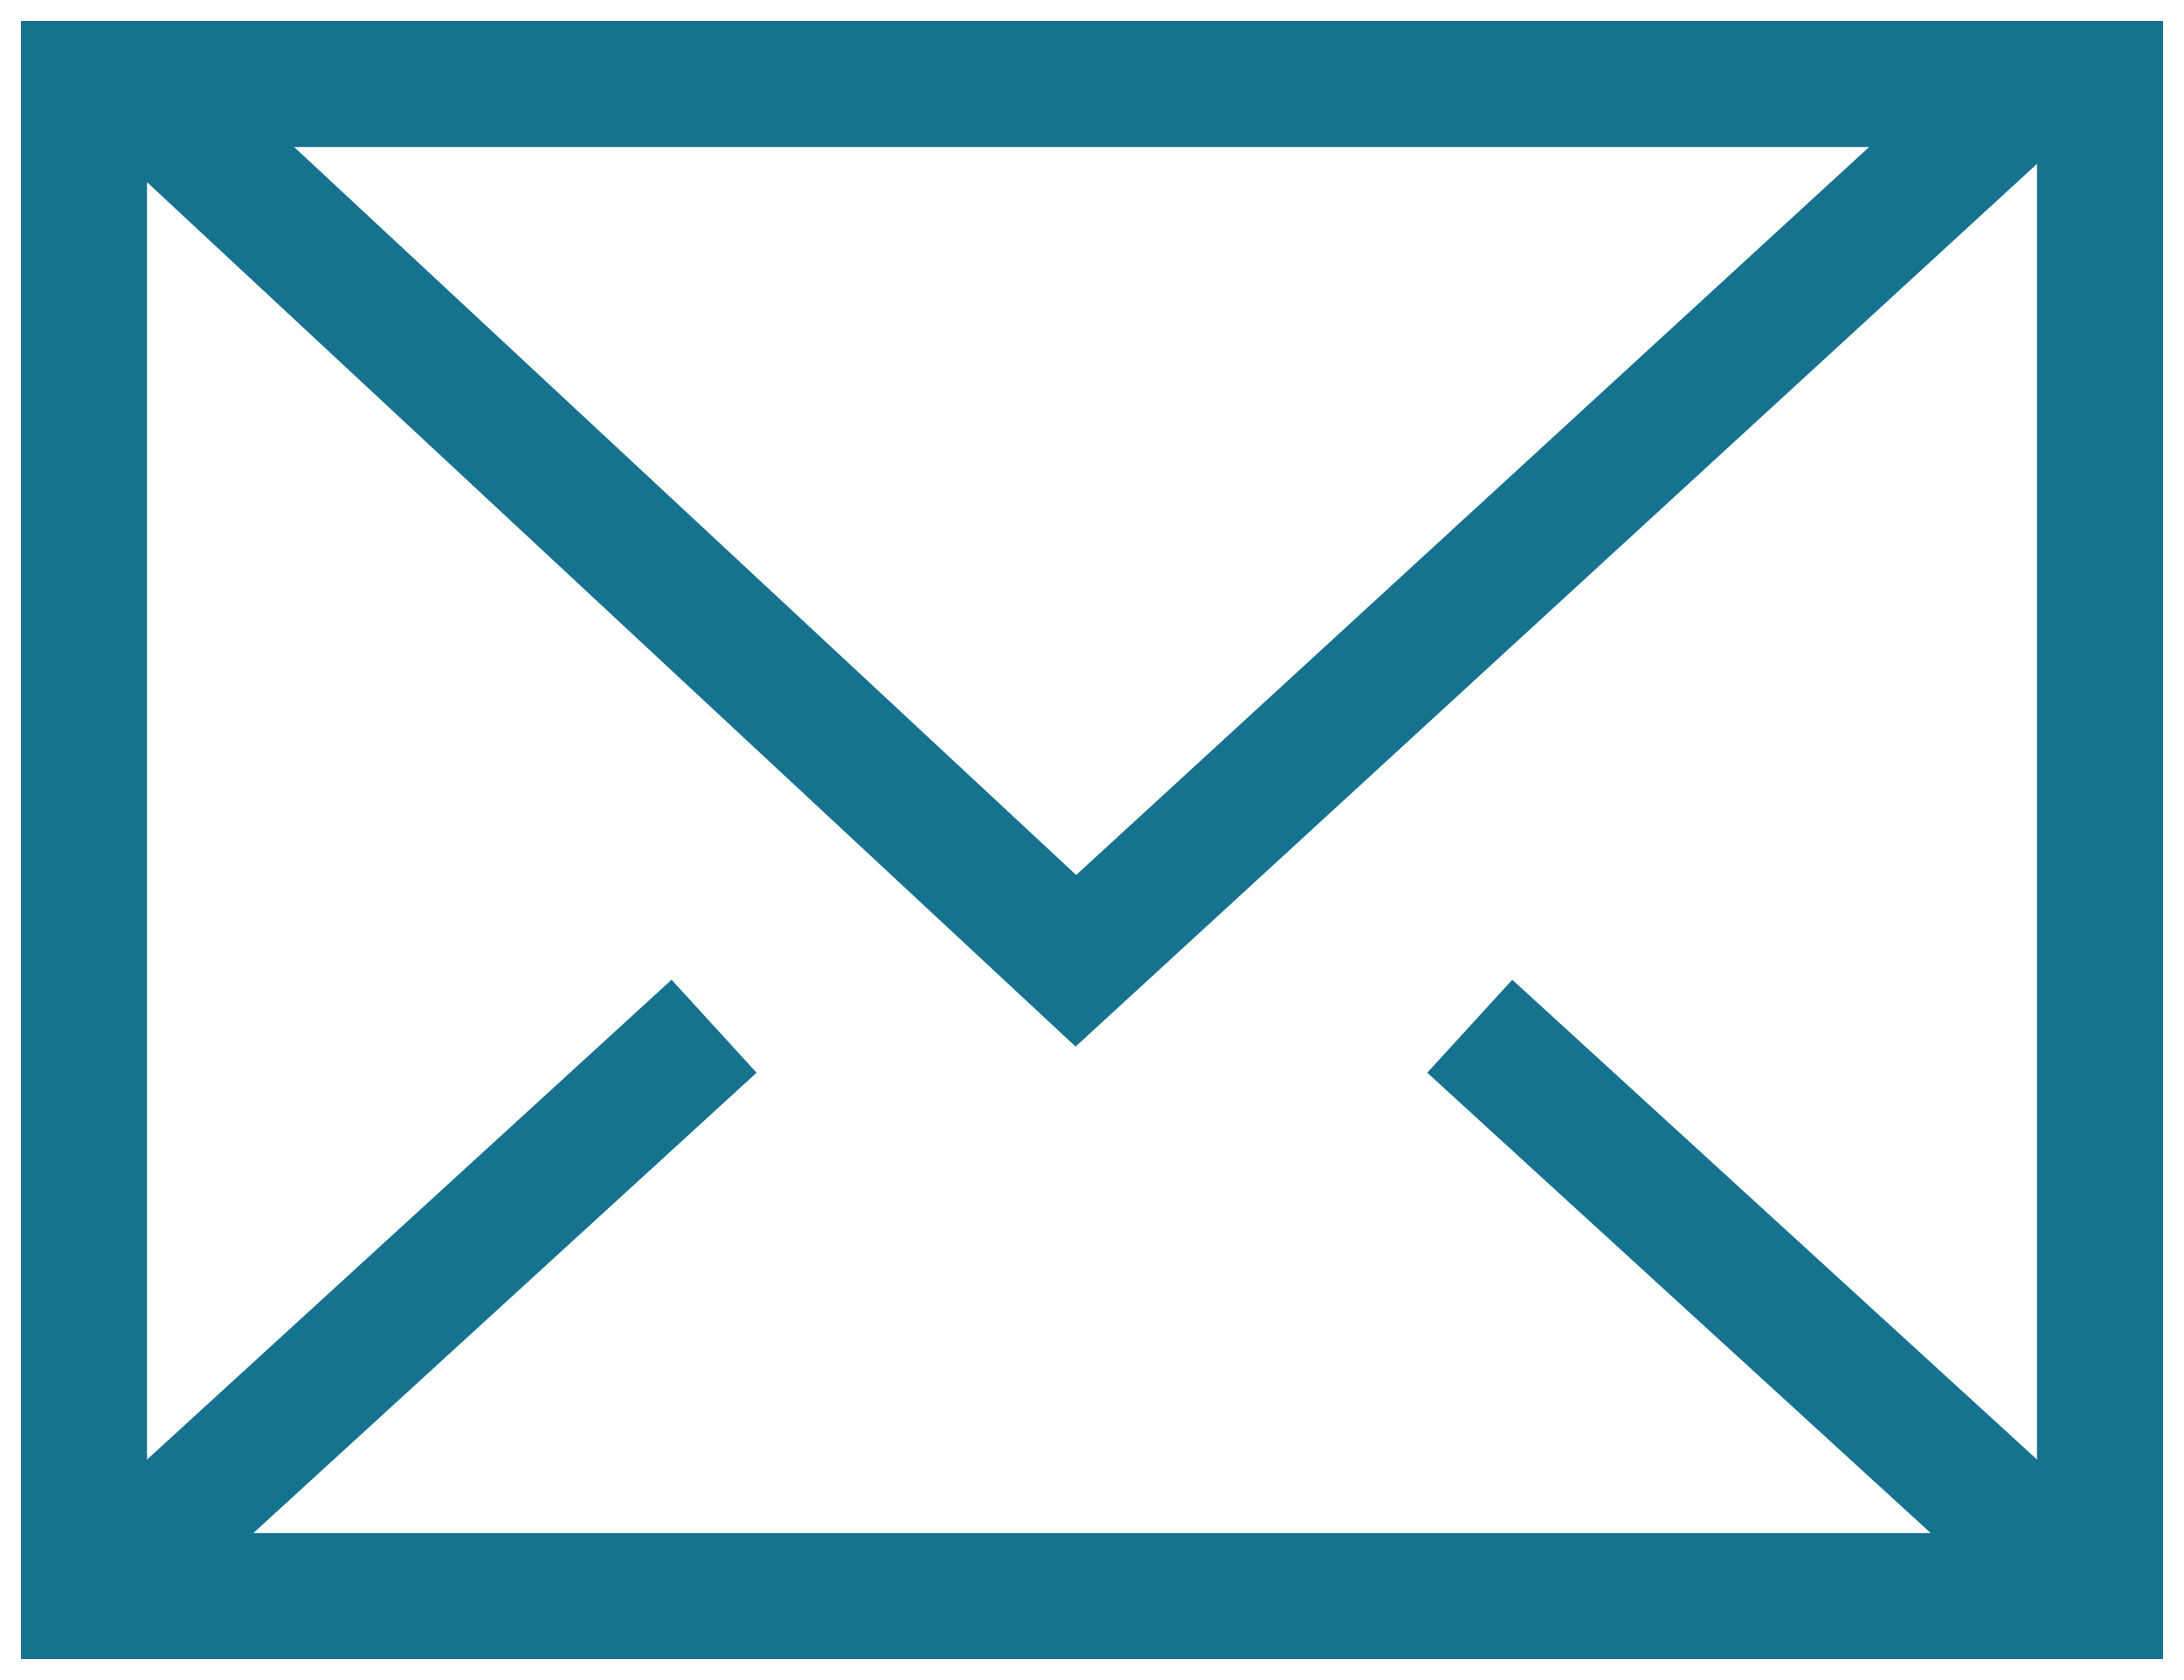
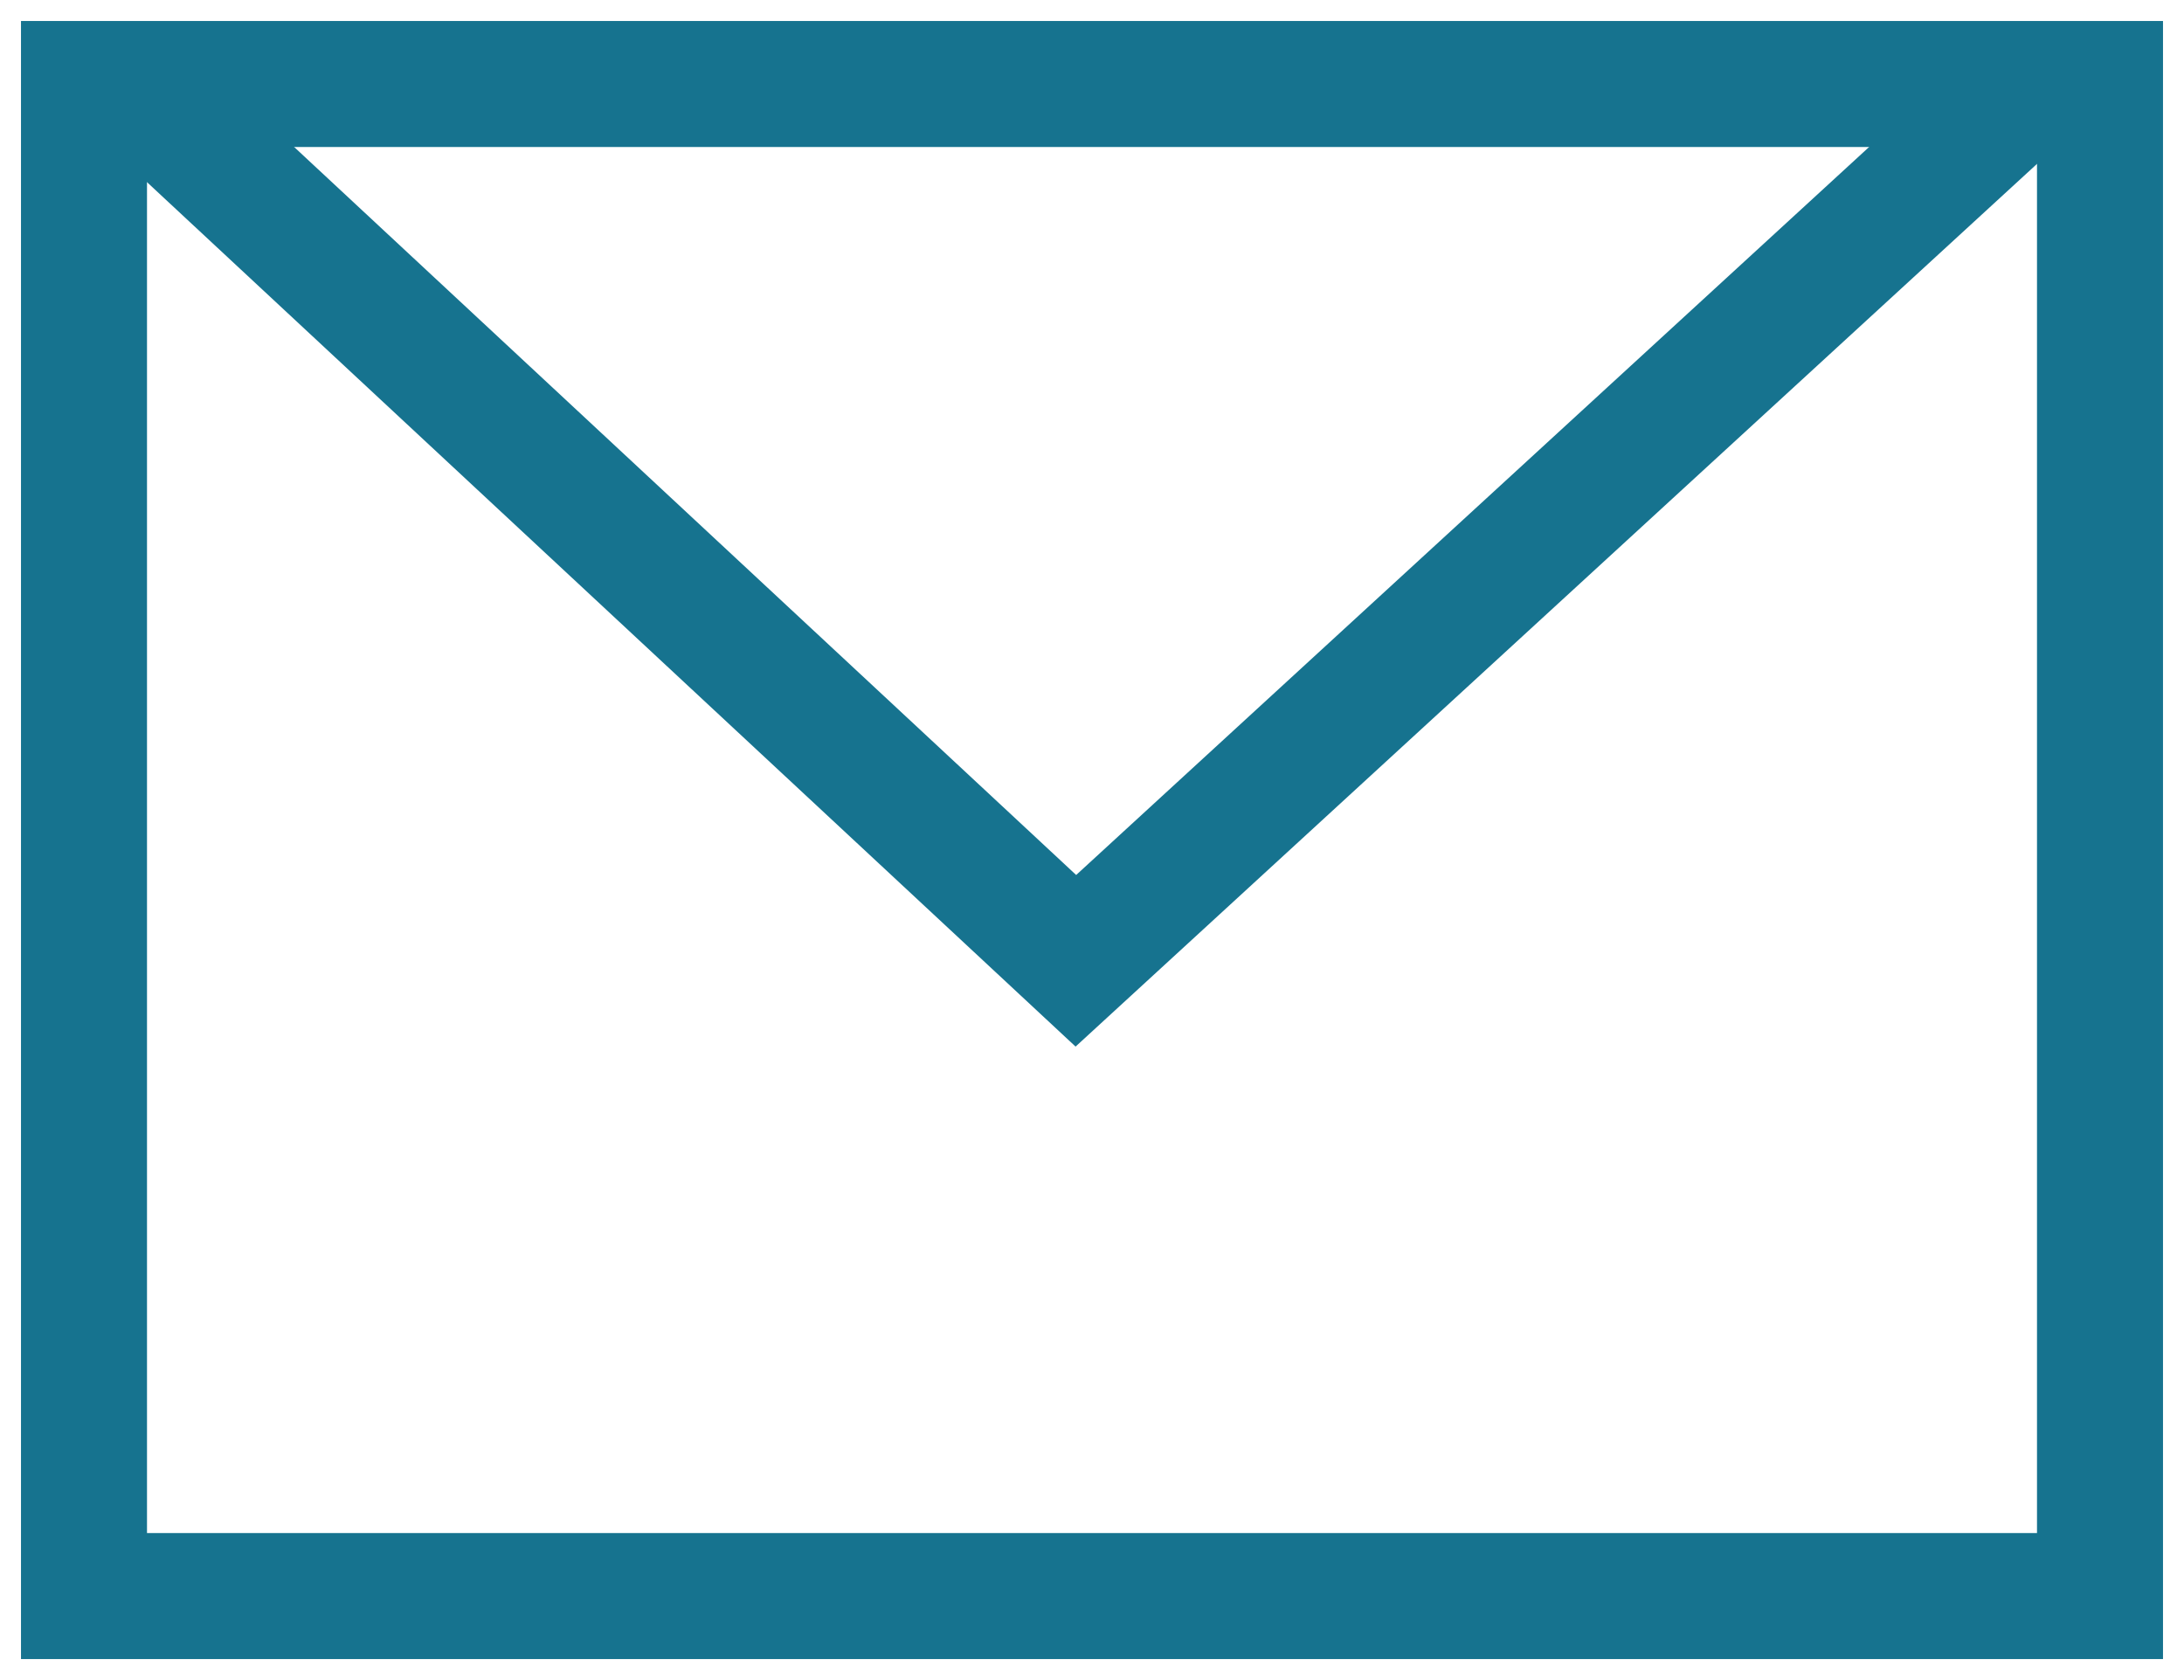
<svg xmlns="http://www.w3.org/2000/svg" width="52px" height="40px" viewBox="0 0 52 40" version="1.1">
  <title>Group 2</title>
  <g id="Desktop" stroke="none" stroke-width="1" fill="none" fill-rule="evenodd">
    <g id="Contact" transform="translate(-1072, -668)" stroke="#16738F" stroke-width="3">
      <g id="Our-Service" transform="translate(210, 670)">
        <g id="Form/our-service-Copy" transform="translate(765, 0)">
          <g id="Group-2" transform="translate(99, 0)">
            <polygon id="Path" points="0 36 48 36 48 0 0 0" />
            <polyline id="Path" points="1.773 0.542 23.616 20.875 46.135 0.201" />
-             <path d="M15.002,22.433 L0.992,35.248 L15.002,22.433 Z" id="Path" />
-             <path d="M47.01,35.248 L32.994,22.433 L47.01,35.248 Z" id="Path" />
          </g>
        </g>
      </g>
    </g>
  </g>
</svg>